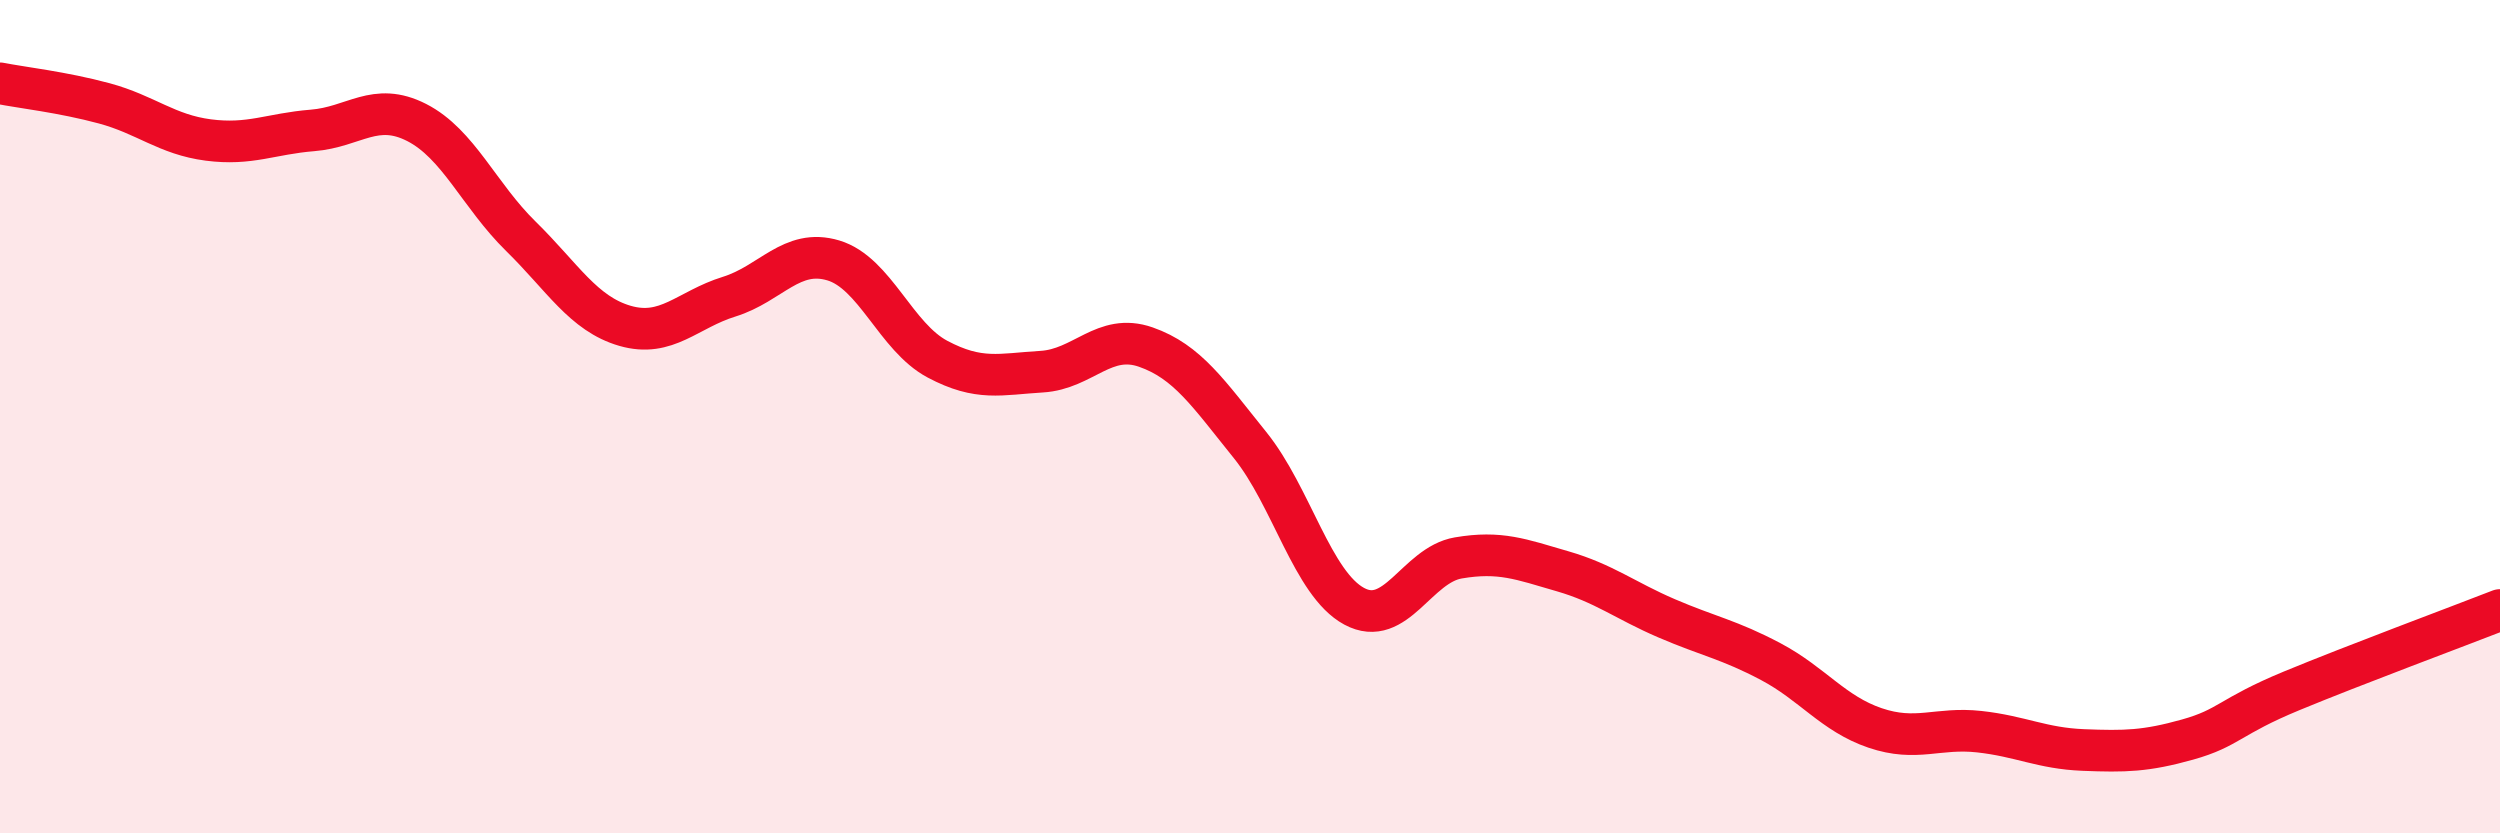
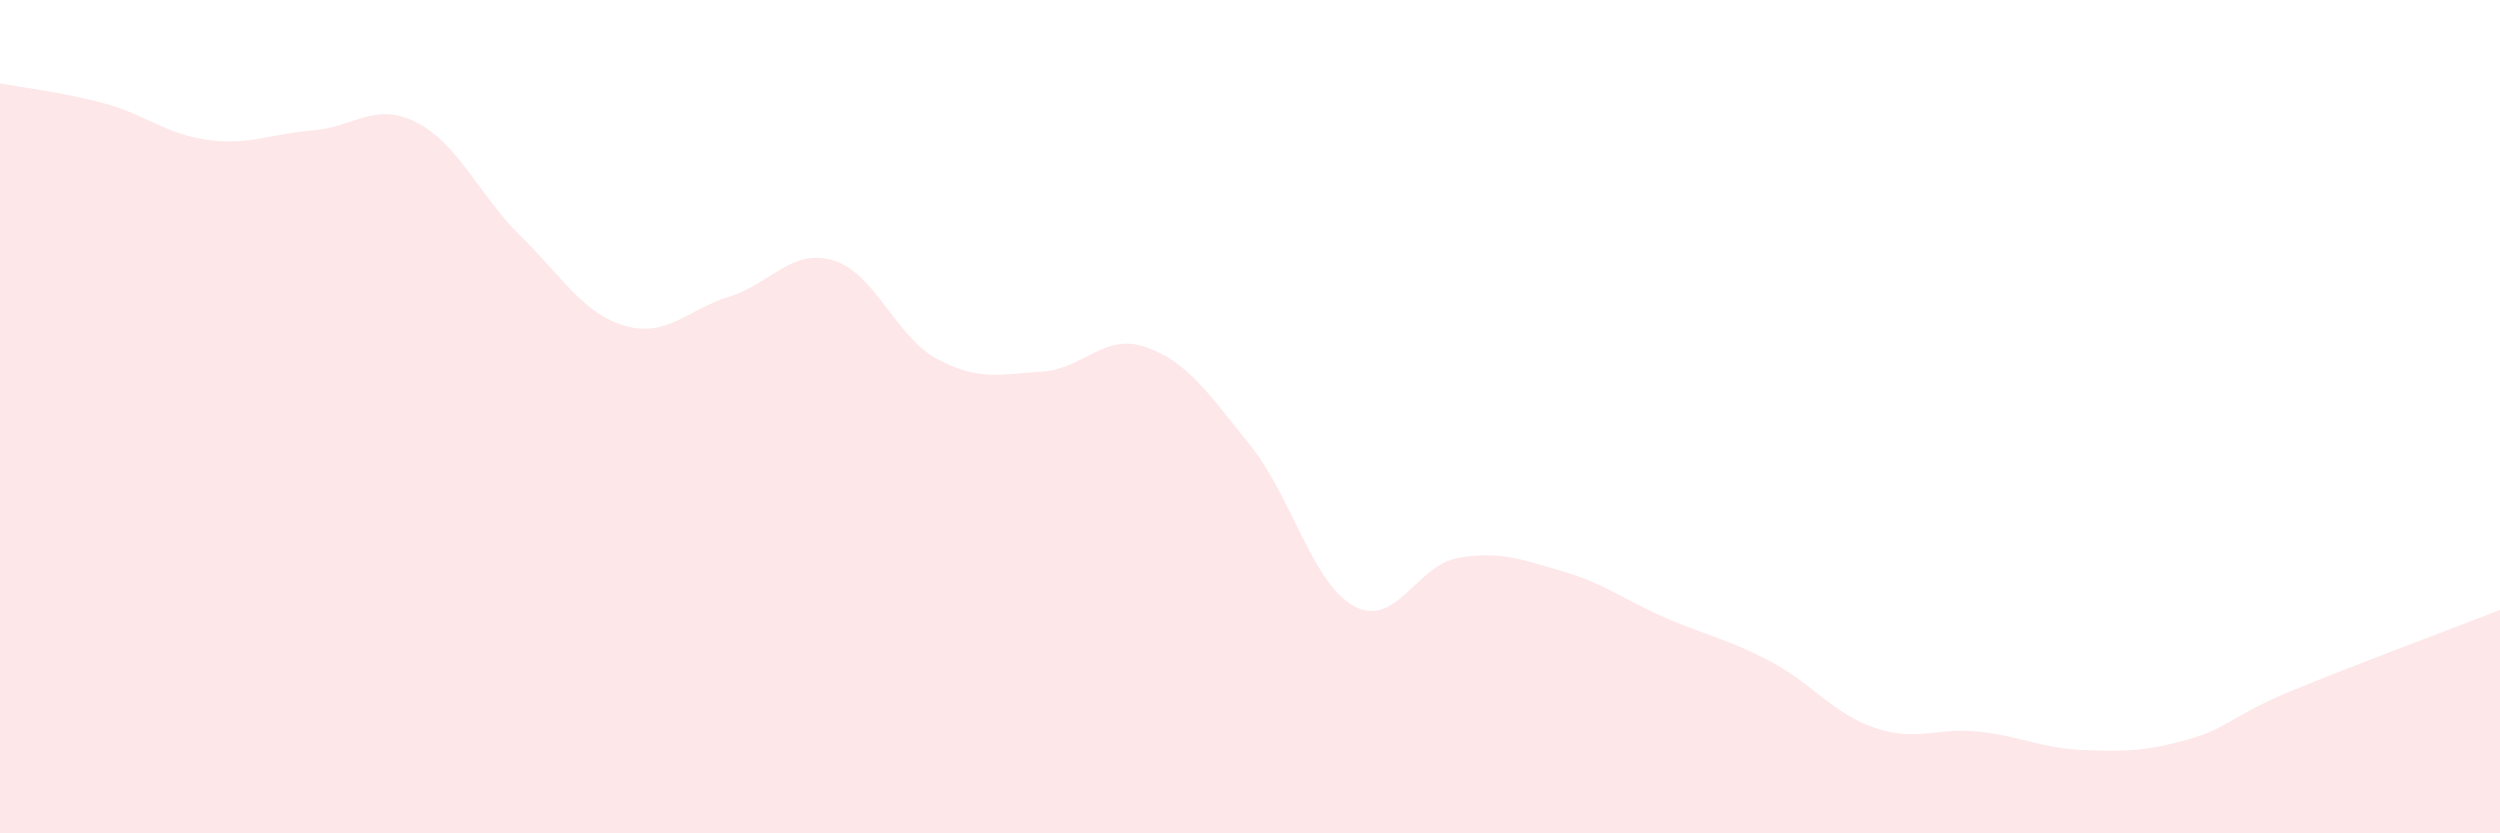
<svg xmlns="http://www.w3.org/2000/svg" width="60" height="20" viewBox="0 0 60 20">
  <path d="M 0,2 C 0.5,2.1 1.5,2.21 2.5,2.48 C 3.5,2.75 4,3.23 5,3.36 C 6,3.49 6.5,3.21 7.5,3.13 C 8.5,3.05 9,2.43 10,2.94 C 11,3.45 11.5,4.69 12.5,5.67 C 13.5,6.65 14,7.53 15,7.82 C 16,8.11 16.5,7.43 17.5,7.12 C 18.5,6.81 19,5.95 20,6.25 C 21,6.55 21.5,8.09 22.5,8.62 C 23.5,9.15 24,8.98 25,8.92 C 26,8.86 26.5,7.98 27.5,8.33 C 28.5,8.68 29,9.44 30,10.68 C 31,11.92 31.5,14.01 32.5,14.55 C 33.5,15.09 34,13.56 35,13.39 C 36,13.22 36.5,13.42 37.5,13.71 C 38.5,14 39,14.41 40,14.84 C 41,15.27 41.5,15.35 42.5,15.88 C 43.5,16.41 44,17.13 45,17.47 C 46,17.81 46.5,17.45 47.5,17.56 C 48.5,17.67 49,17.96 50,18 C 51,18.04 51.5,18.03 52.5,17.75 C 53.5,17.47 53.5,17.2 55,16.58 C 56.5,15.96 59,15.03 60,14.64L60 20L0 20Z" fill="#EB0A25" opacity="0.1" stroke-linecap="round" stroke-linejoin="round" />
-   <path d="M 0,2 C 0.5,2.1 1.5,2.21 2.5,2.48 C 3.5,2.75 4,3.23 5,3.36 C 6,3.49 6.5,3.21 7.5,3.13 C 8.5,3.05 9,2.43 10,2.94 C 11,3.45 11.5,4.69 12.5,5.67 C 13.5,6.65 14,7.53 15,7.82 C 16,8.11 16.5,7.43 17.5,7.12 C 18.5,6.81 19,5.95 20,6.25 C 21,6.55 21.5,8.09 22.5,8.62 C 23.5,9.15 24,8.98 25,8.92 C 26,8.86 26.5,7.98 27.5,8.33 C 28.5,8.68 29,9.44 30,10.68 C 31,11.92 31.5,14.01 32.5,14.55 C 33.5,15.09 34,13.56 35,13.39 C 36,13.22 36.5,13.42 37.5,13.71 C 38.5,14 39,14.41 40,14.84 C 41,15.27 41.5,15.35 42.5,15.88 C 43.5,16.41 44,17.13 45,17.47 C 46,17.81 46.5,17.45 47.5,17.56 C 48.5,17.67 49,17.96 50,18 C 51,18.04 51.5,18.03 52.5,17.75 C 53.5,17.47 53.5,17.2 55,16.58 C 56.5,15.96 59,15.03 60,14.64" stroke="#EB0A25" stroke-width="1" fill="none" stroke-linecap="round" stroke-linejoin="round" />
</svg>